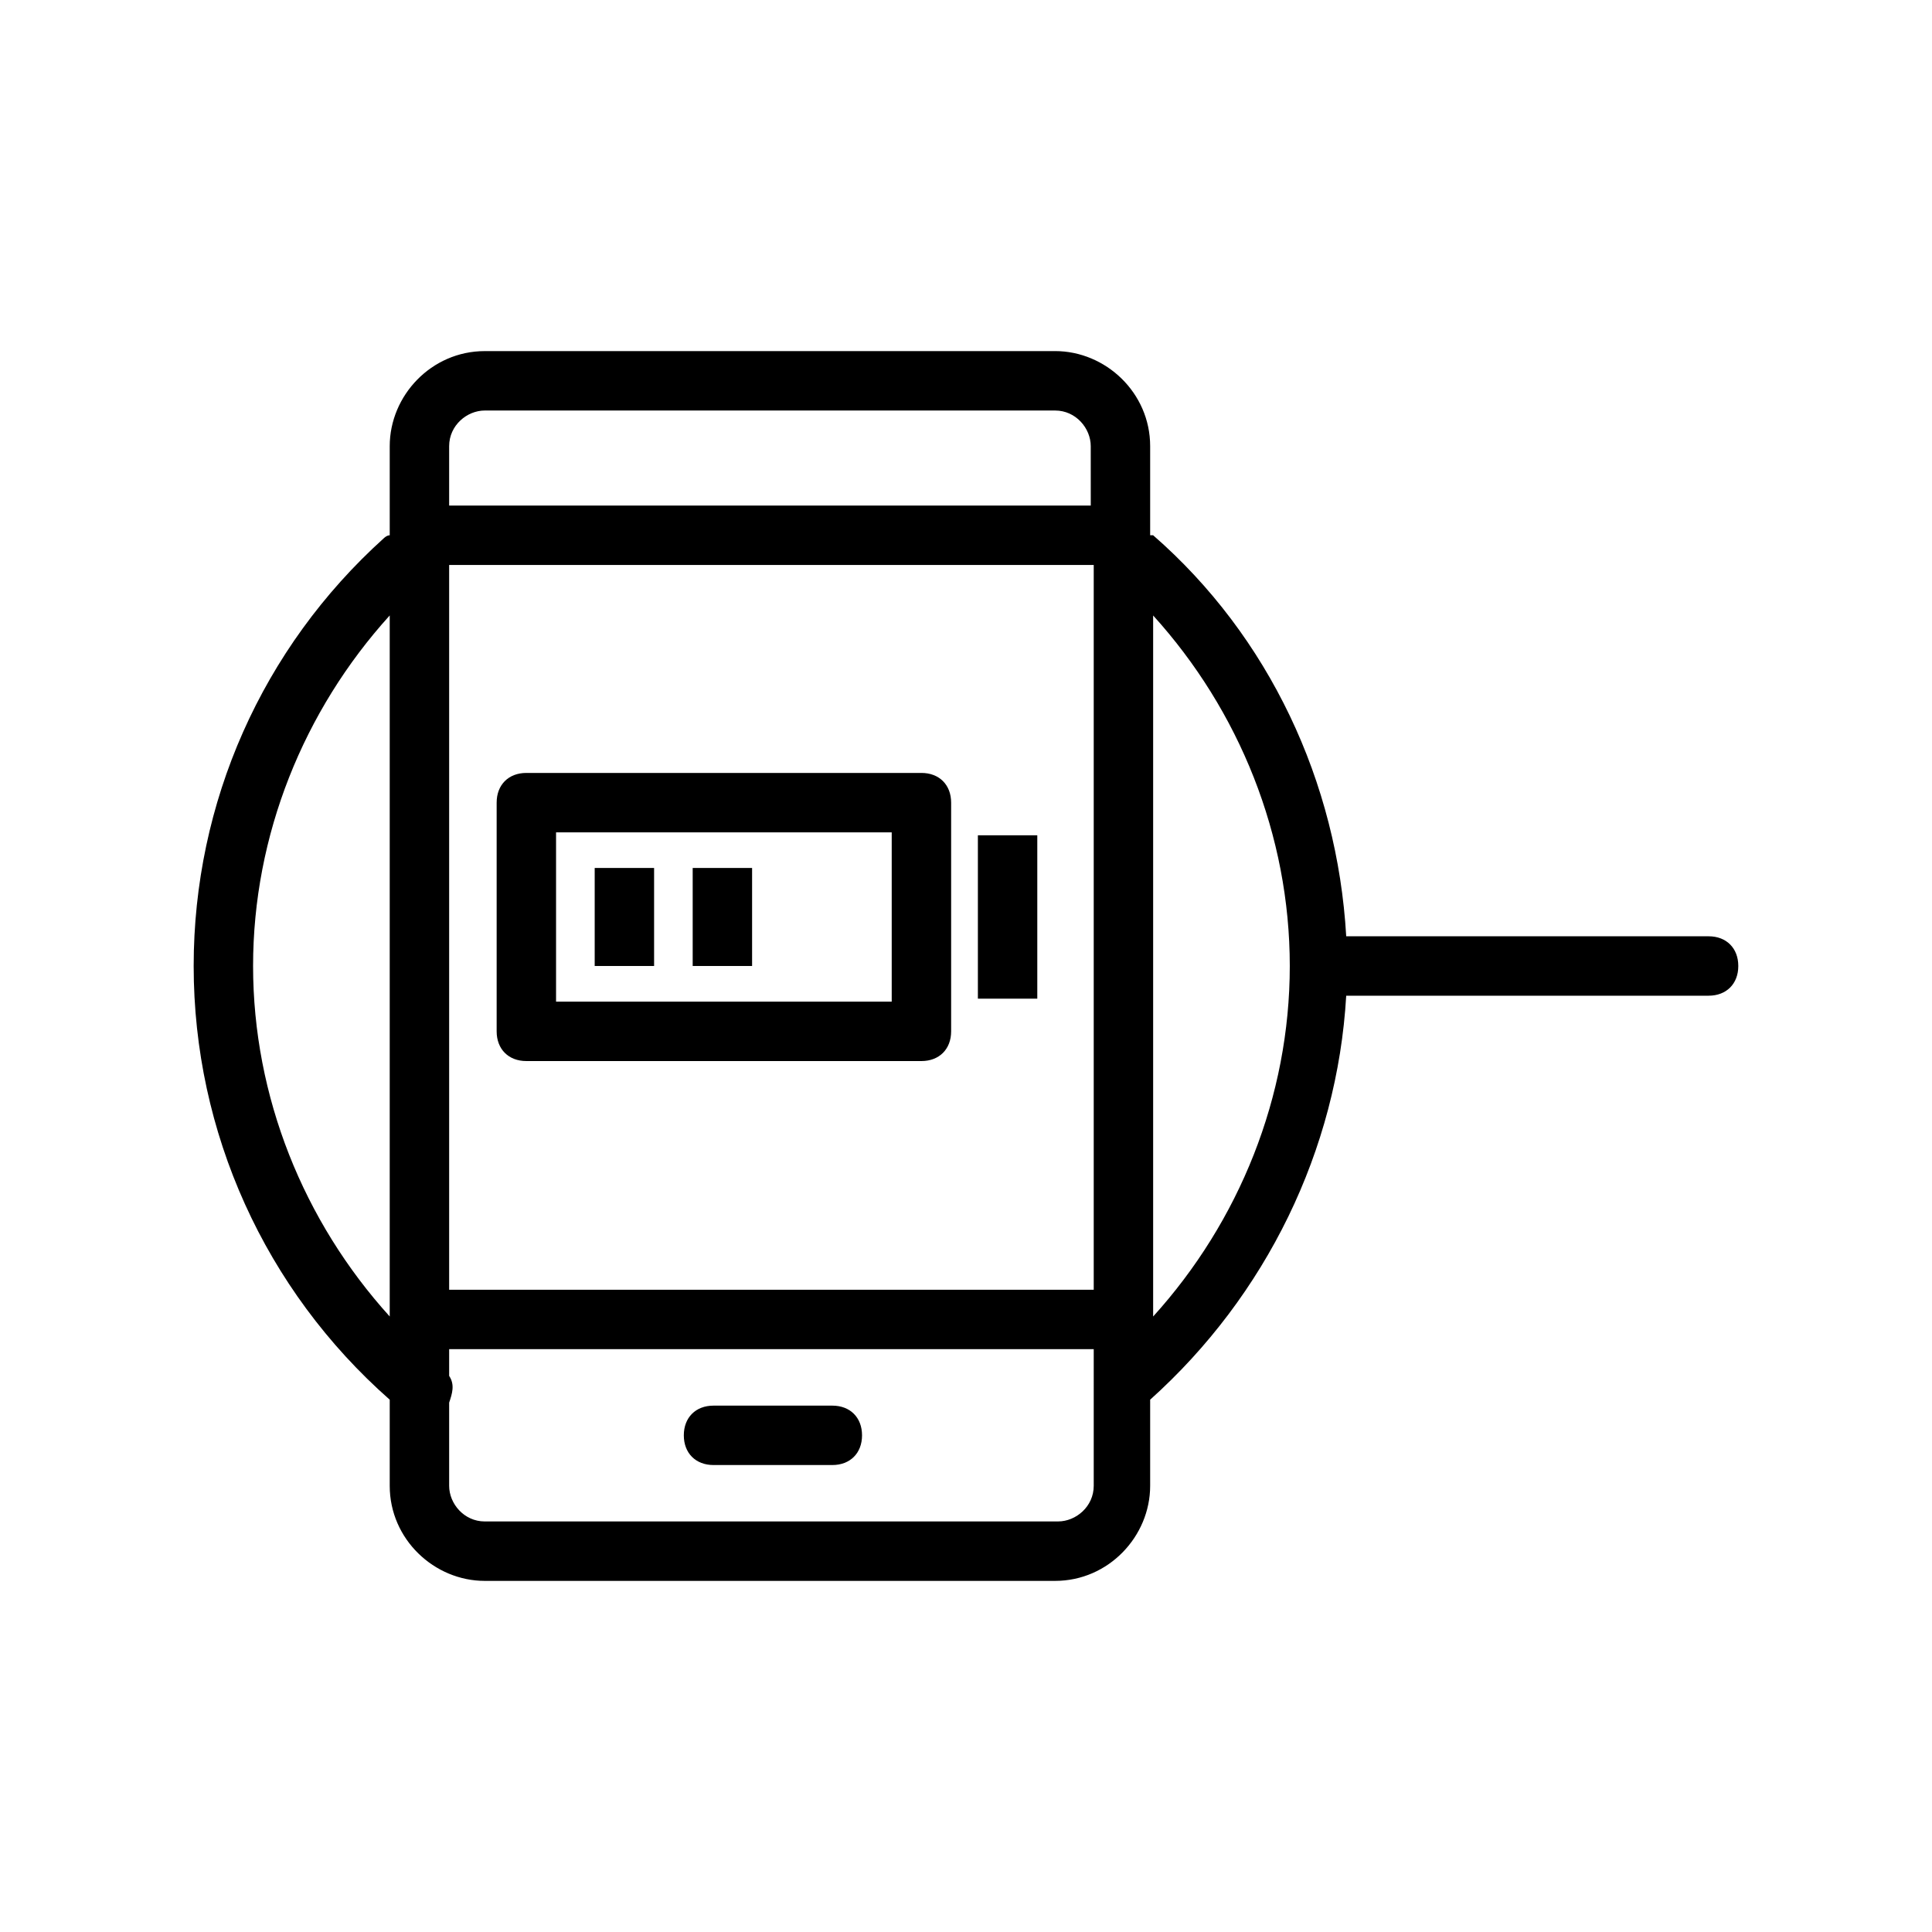
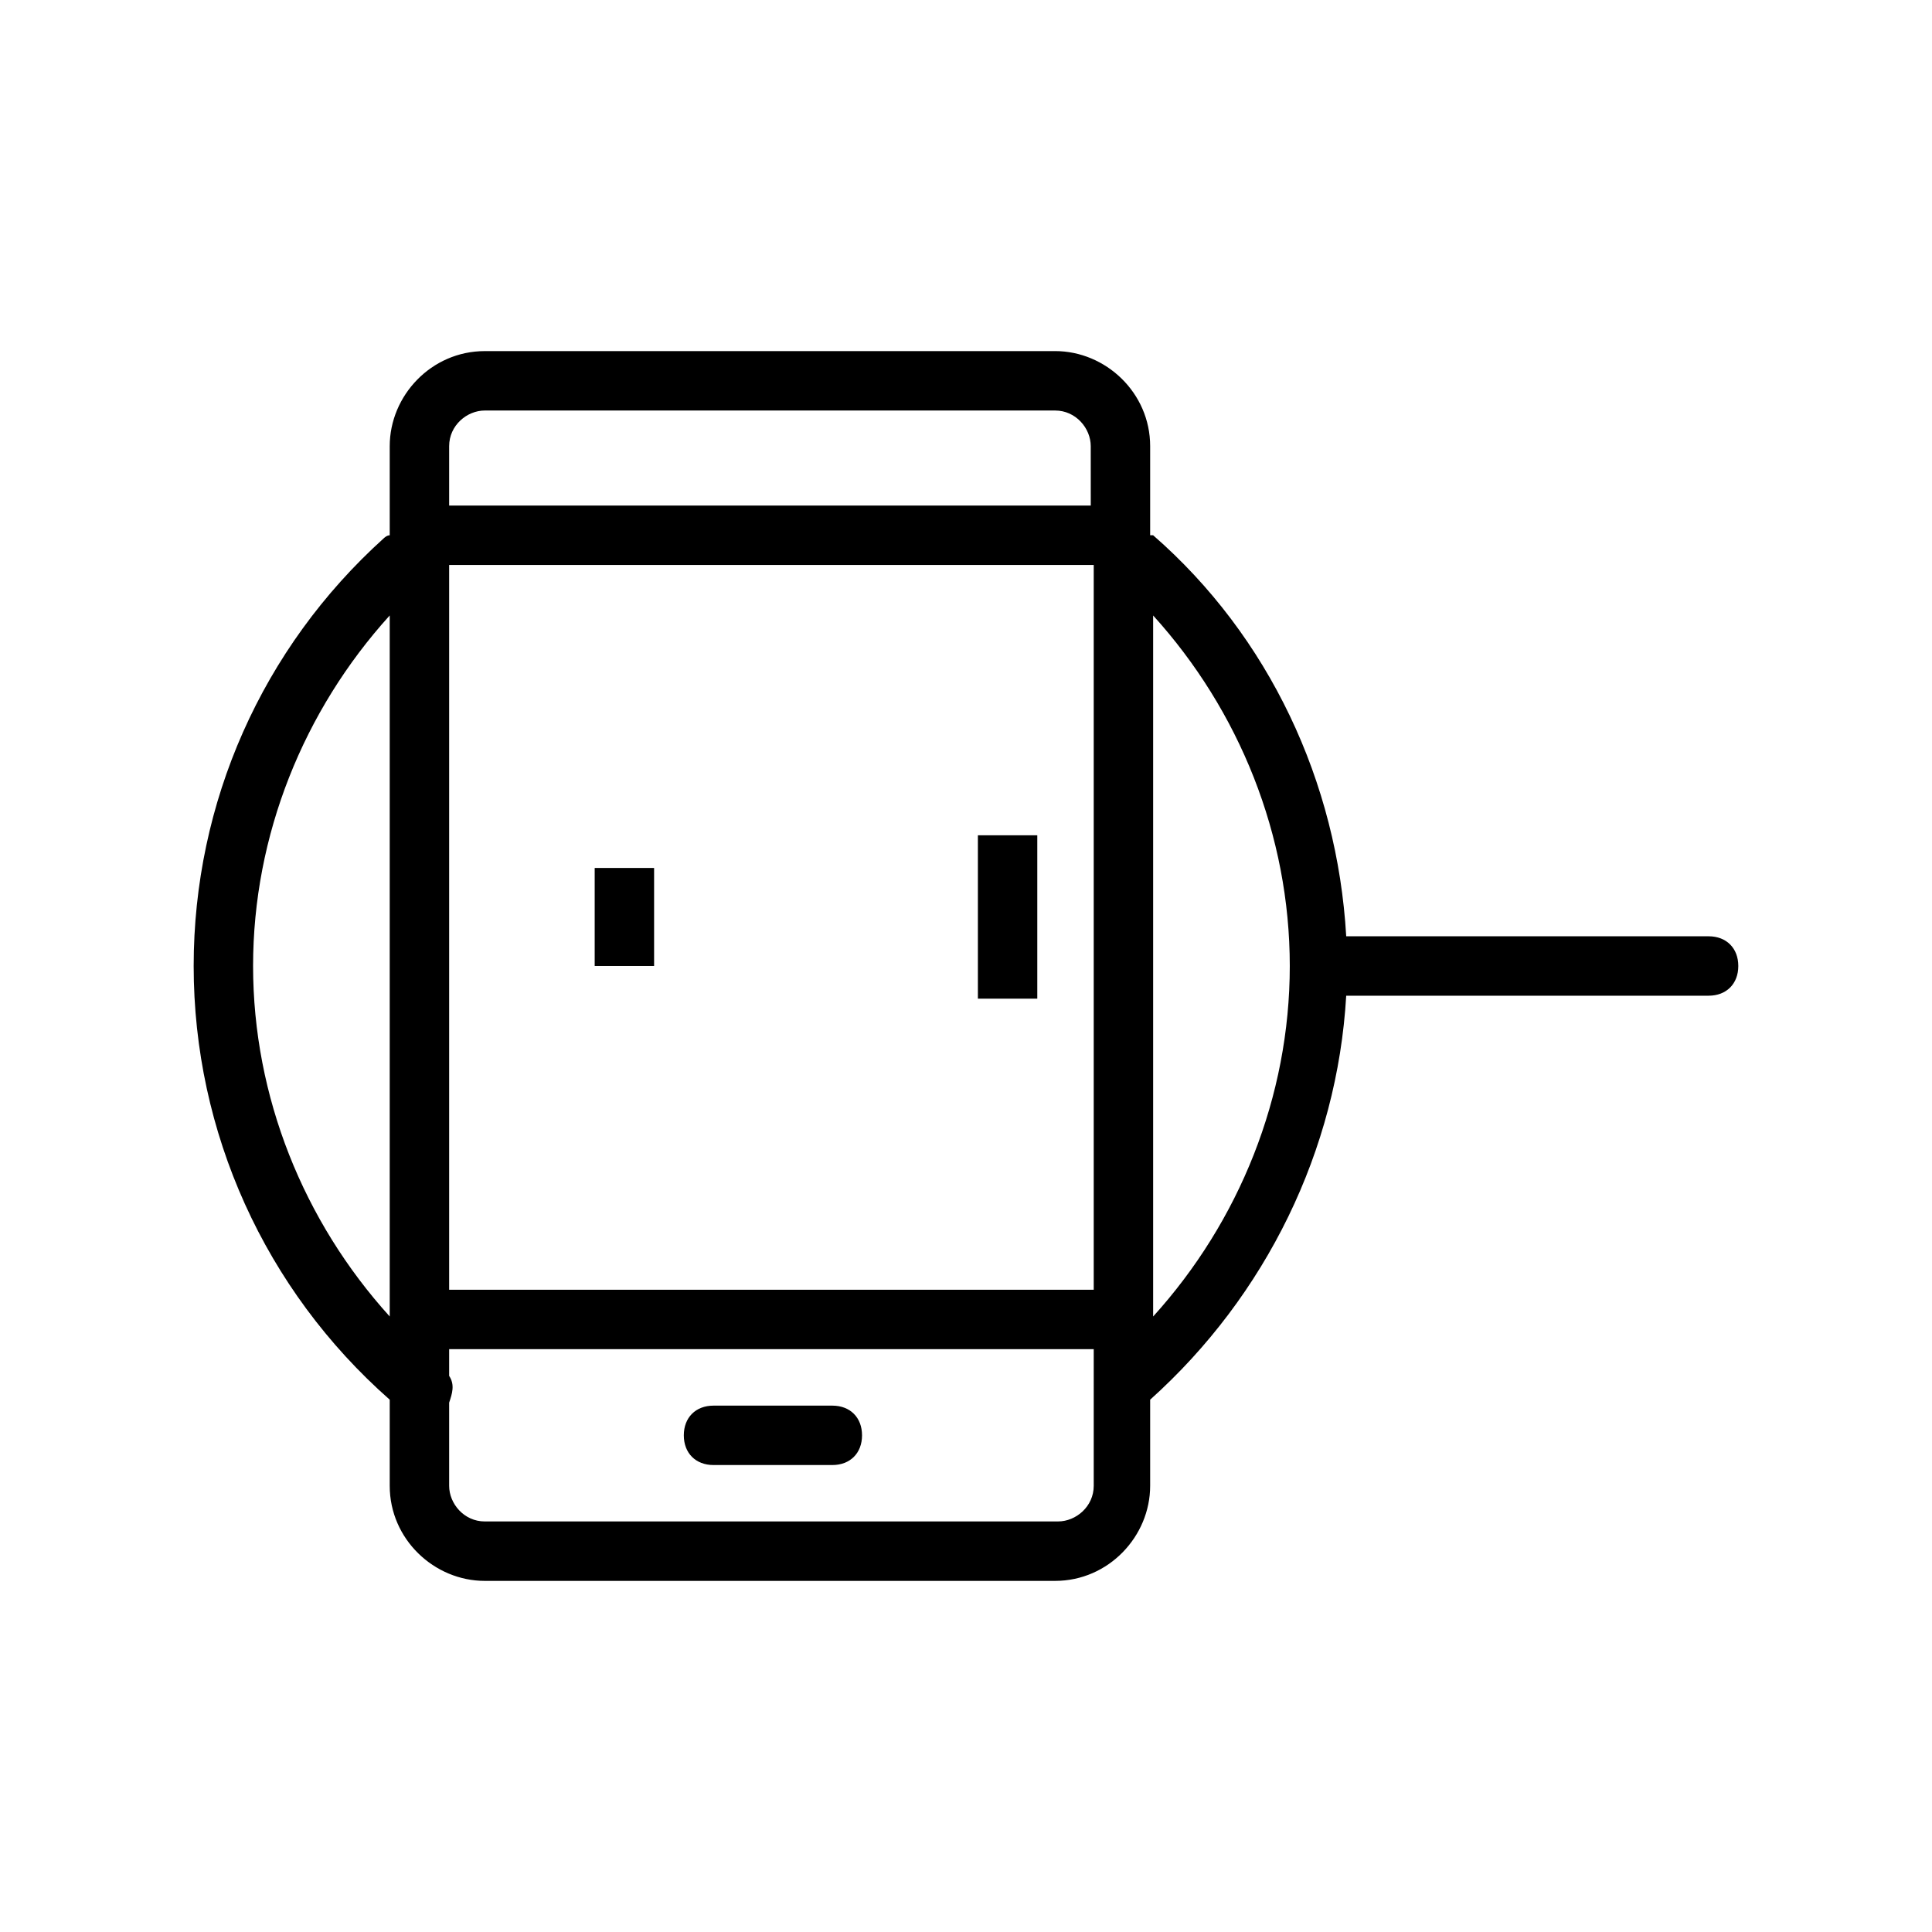
<svg xmlns="http://www.w3.org/2000/svg" fill="#000000" width="800px" height="800px" version="1.1" viewBox="144 144 512 512">
  <g>
    <path d="m333.09 532.25h31.488c4.723 0 7.871-3.148 7.871-7.871s-3.148-7.871-7.871-7.871h-31.488c-4.723 0-7.871 3.148-7.871 7.871s3.148 7.871 7.871 7.871z" />
    <path d="m596.8 392.12h-96.039c-2.363-40.934-20.469-79.508-51.168-106.27h-0.789v-23.617c0-14.168-11.809-25.191-25.191-25.191l-151.14 0.004c-14.168 0-25.191 11.809-25.191 25.191v23.617c-0.789 0-1.574 0.789-1.574 0.789-32.277 29.125-50.383 70.059-50.383 113.36 0 44.082 18.895 85.805 51.957 114.93v22.828c0 14.168 11.809 25.191 25.191 25.191h151.14c14.168 0 25.191-11.809 25.191-25.191v-22.828c30.699-27.551 49.594-66.125 51.957-107.06h96.035c4.723 0 7.871-3.148 7.871-7.871 0-4.727-3.148-7.875-7.871-7.875zm-349.52 100.76c-22.828-25.188-36.211-58.25-36.211-92.887s13.383-67.699 36.211-92.891zm186.57 44.871c0 5.512-4.723 9.445-9.445 9.445l-151.93 0.004c-5.512 0-9.445-4.723-9.445-9.445v-22.043c0.789-2.363 1.574-4.723 0-7.086v-7.086h170.82zm0-51.953h-170.82v-192.08h170.82zm0-207.82h-170.82v-15.742c0-5.512 4.723-9.445 9.445-9.445h151.14c5.512 0 9.445 4.723 9.445 9.445l0.004 15.742zm15.746 214.91v-185.78c22.828 25.191 36.211 58.254 36.211 92.891s-13.383 67.699-36.211 92.887z" />
-     <path d="m283.49 425.19h104.7c4.723 0 7.871-3.148 7.871-7.871v-60.613c0-4.723-3.148-7.871-7.871-7.871h-104.7c-4.723 0-7.871 3.148-7.871 7.871v60.613c0 4.723 3.148 7.871 7.871 7.871zm7.871-60.613h88.953v44.871h-88.953z" />
    <path d="m301.6 374.02h15.742v25.977h-15.742z" />
-     <path d="m327.57 374.02h15.742v25.977h-15.742z" />
    <path d="m403.15 365.36h15.742v43.297h-15.742z" />
  </g>
</svg>